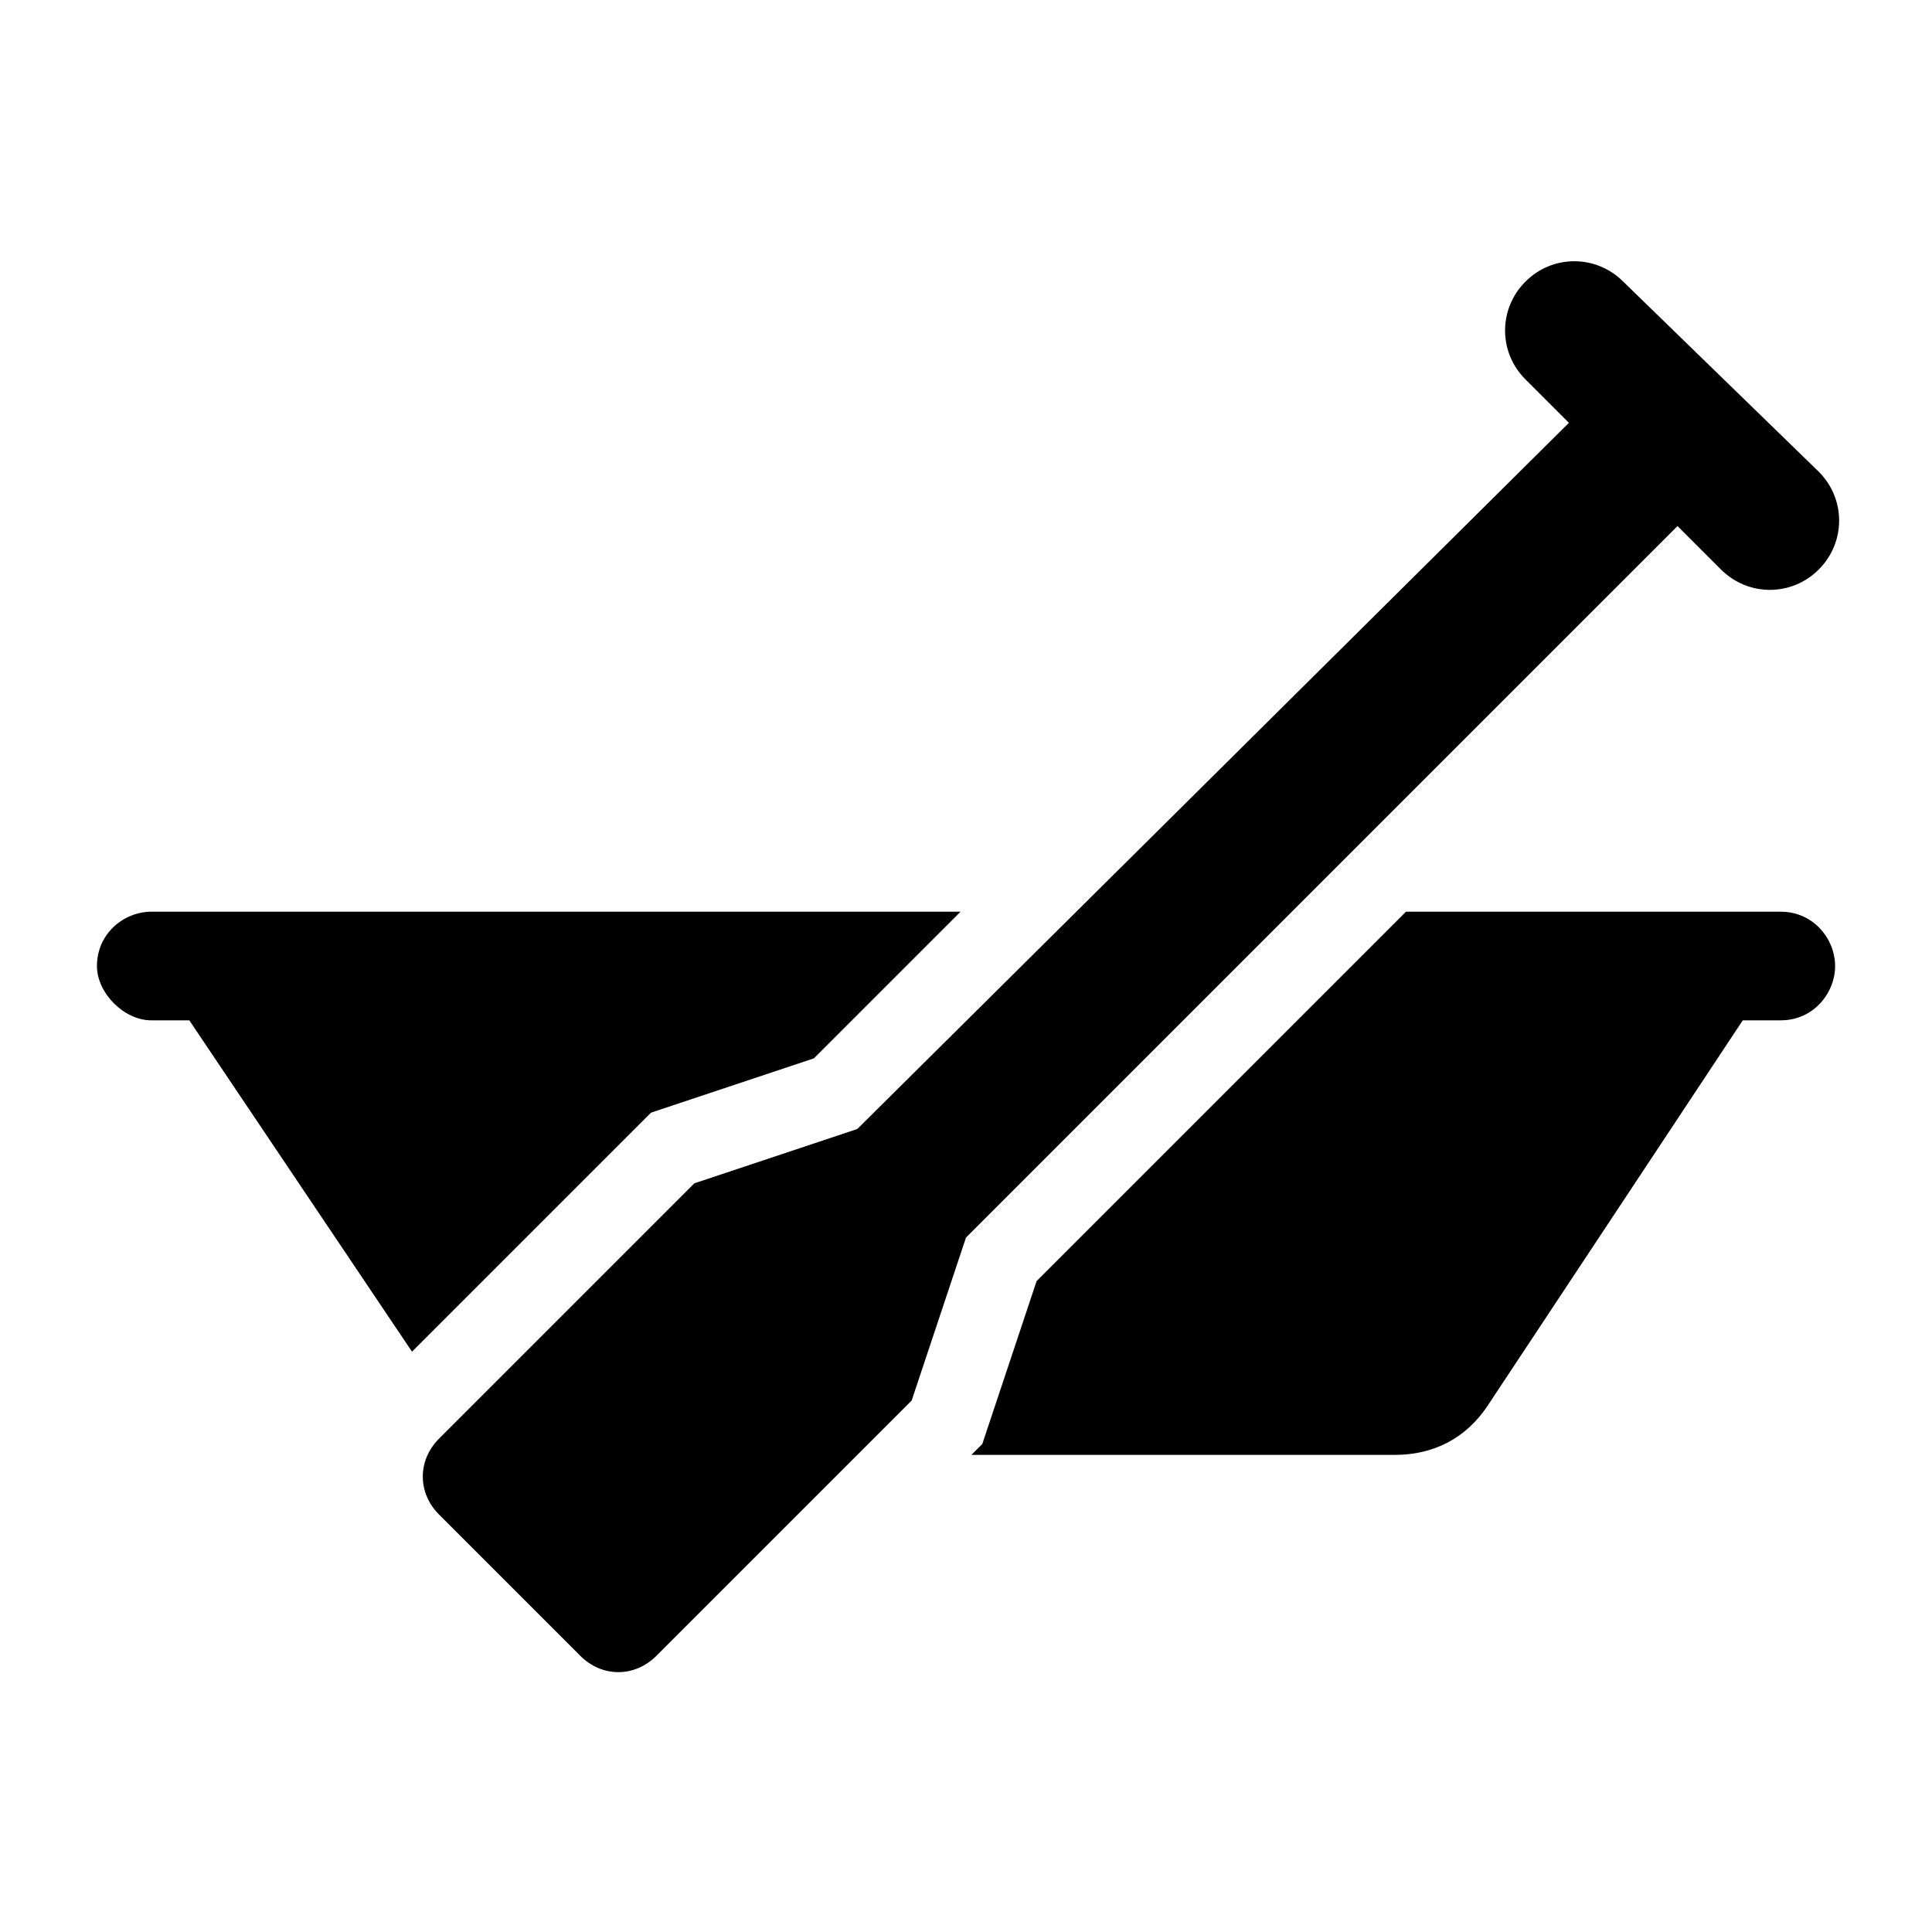
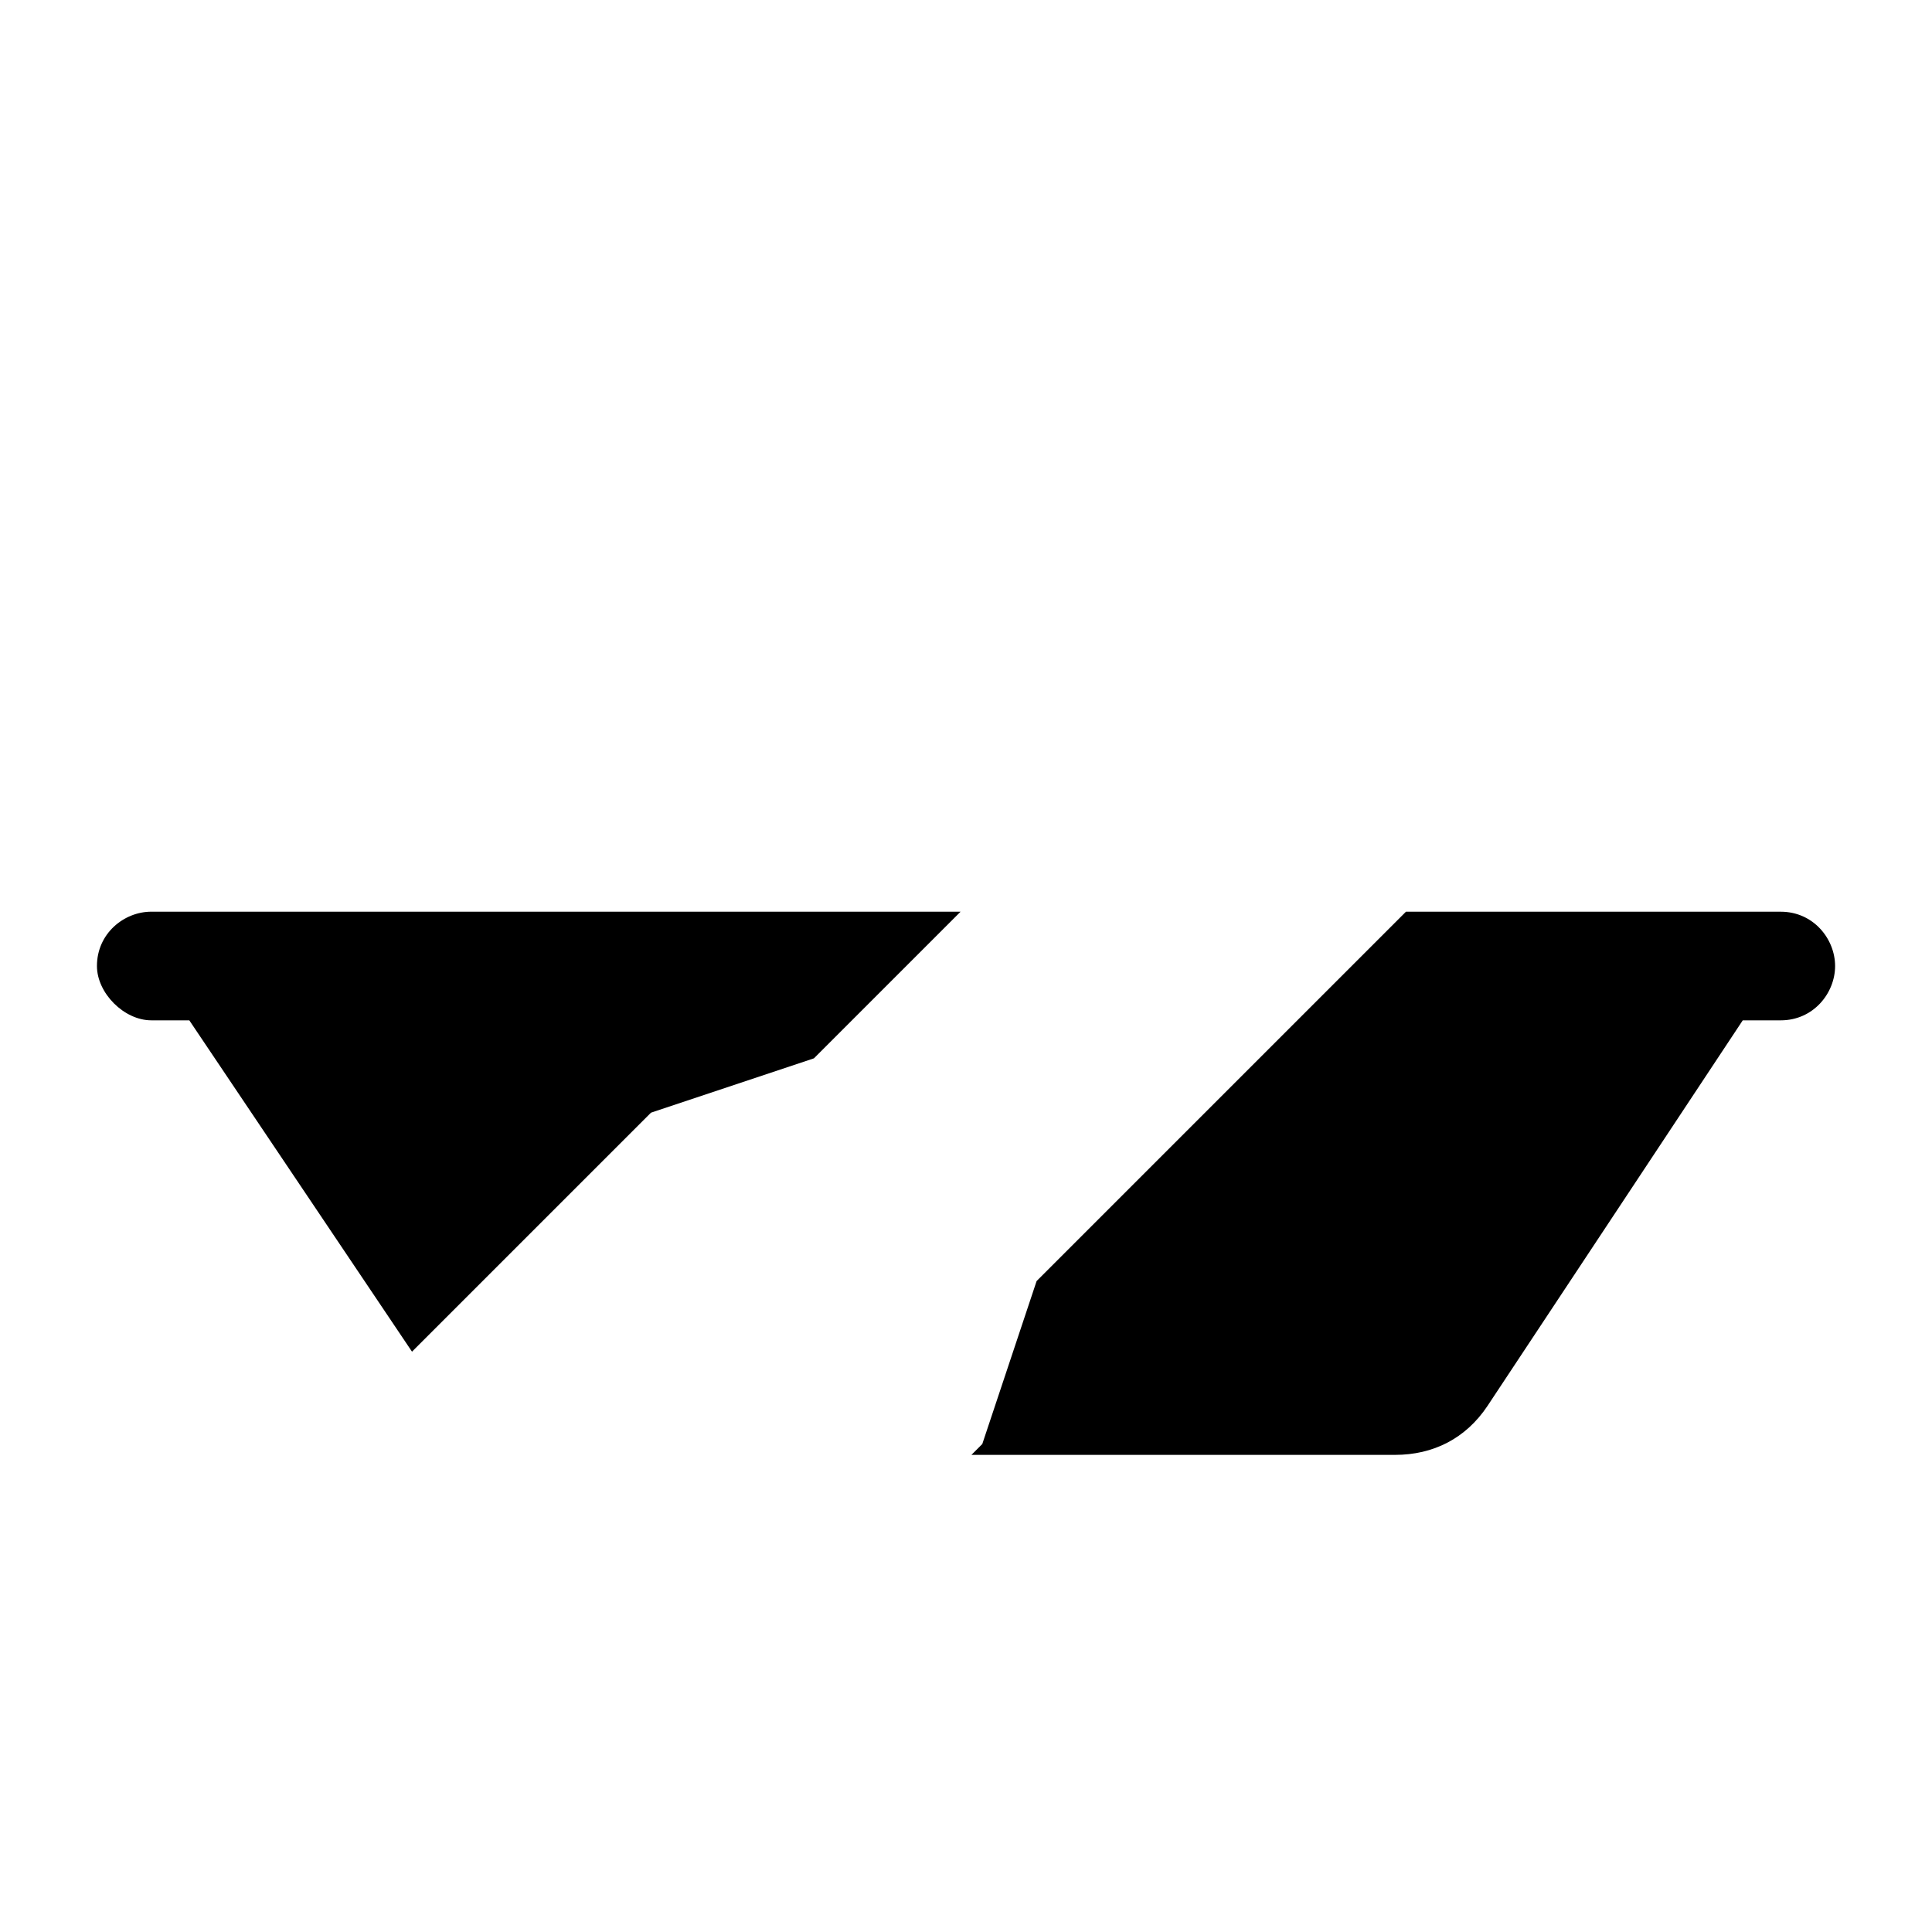
<svg xmlns="http://www.w3.org/2000/svg" fill="#000000" width="800px" height="800px" version="1.1" viewBox="144 144 512 512">
  <g>
    <path d="m359.7 424.47 38.867-38.867-214.48 0.004c-7.199 0-14.395 5.758-14.395 14.395 0 7.199 7.199 14.395 14.395 14.395h10.078l59.02 87.809 63.336-63.336z" />
    <path d="m615.92 385.61h-99.324l-97.883 97.883-14.395 43.184-2.879 2.879h112.28c10.078 0 18.715-4.32 24.473-12.957l67.656-102.2h10.078c8.637 0 14.395-7.199 14.395-14.395-0.004-7.195-5.762-14.391-14.398-14.391z" />
-     <path d="m574.17 218.63c-7.199-7.199-18.715-7.199-25.91 0-7.199 7.199-7.199 18.715 0 25.91l11.516 11.516-188.57 187.13-43.184 14.395-67.656 67.656c-5.758 5.758-5.758 14.395 0 20.152l37.426 37.426c5.758 5.758 14.395 5.758 20.152 0l67.656-67.656 14.395-43.184 188.57-188.57 11.516 11.516c7.199 7.199 18.715 7.199 25.91 0 7.199-7.199 7.199-18.715 0-25.91z" />
  </g>
</svg>